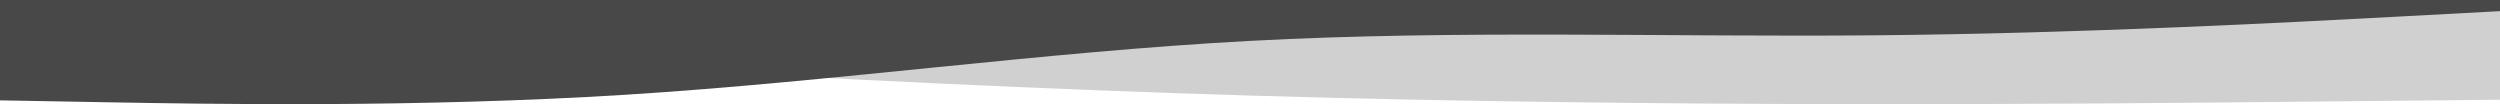
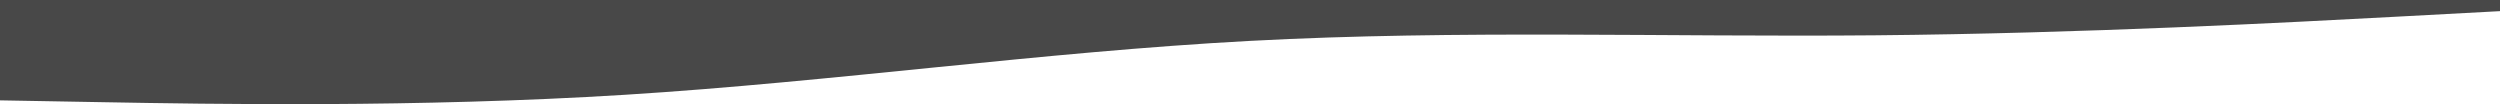
<svg xmlns="http://www.w3.org/2000/svg" width="1200" height="50" viewBox="0 0 1200 50" fill="none">
-   <path fill-rule="evenodd" clip-rule="evenodd" d="M0 11.967L100 18.947C200 25.928 400 39.889 600 45.873C800 51.856 1000 49.862 1100 48.864L1200 47.867V0H1100C1000 0 800 0 600 0C400 0 200 0 100 0H0V11.967Z" fill="#D0D0D0" />
  <path fill-rule="evenodd" clip-rule="evenodd" d="M0 48.172L50 49.064C100 49.956 200 51.74 300 45.495C400 39.251 500 24.978 600 19.625C700 14.273 800 17.841 900 16.949C1000 16.057 1100 10.705 1150 8.029L1200 5.352V-3.8147e-06H1150C1100 -3.8147e-06 1000 -3.8147e-06 900 -3.8147e-06C800 -3.8147e-06 700 -3.8147e-06 600 -3.8147e-06C500 -3.8147e-06 400 -3.8147e-06 300 -3.8147e-06C200 -3.8147e-06 100 -3.8147e-06 50 -3.8147e-06H0V48.172Z" fill="#484848" />
</svg>